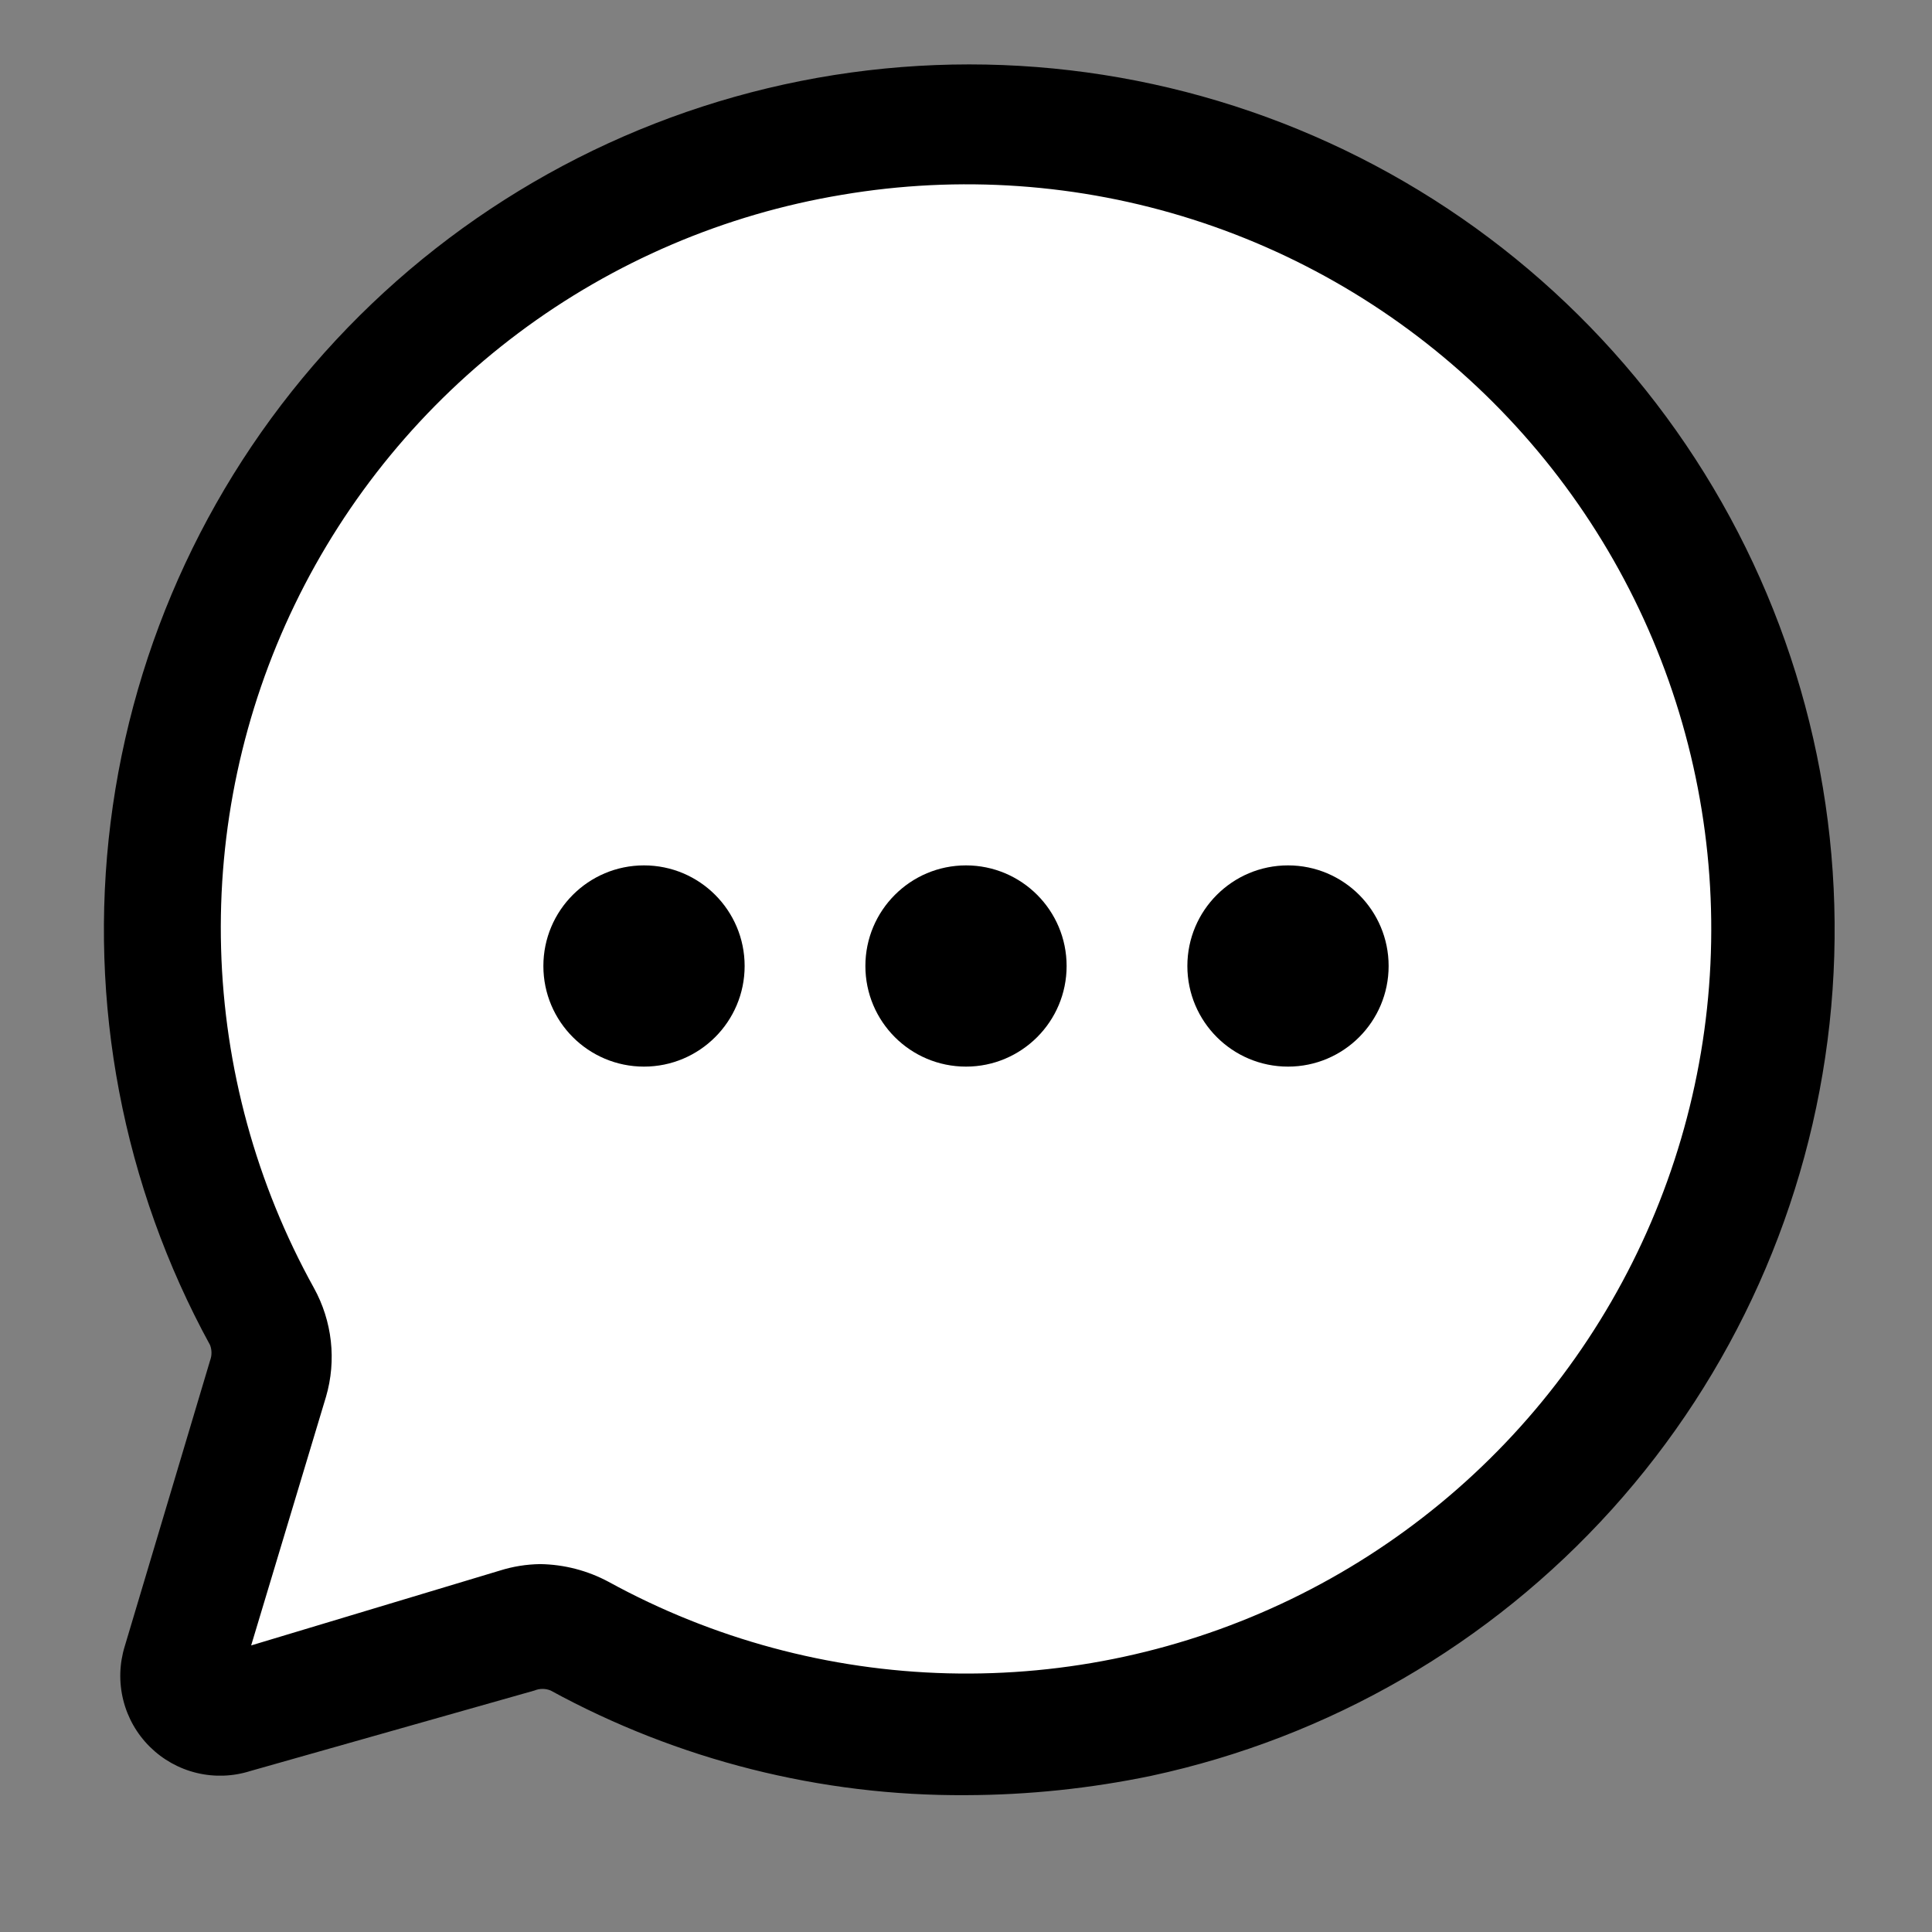
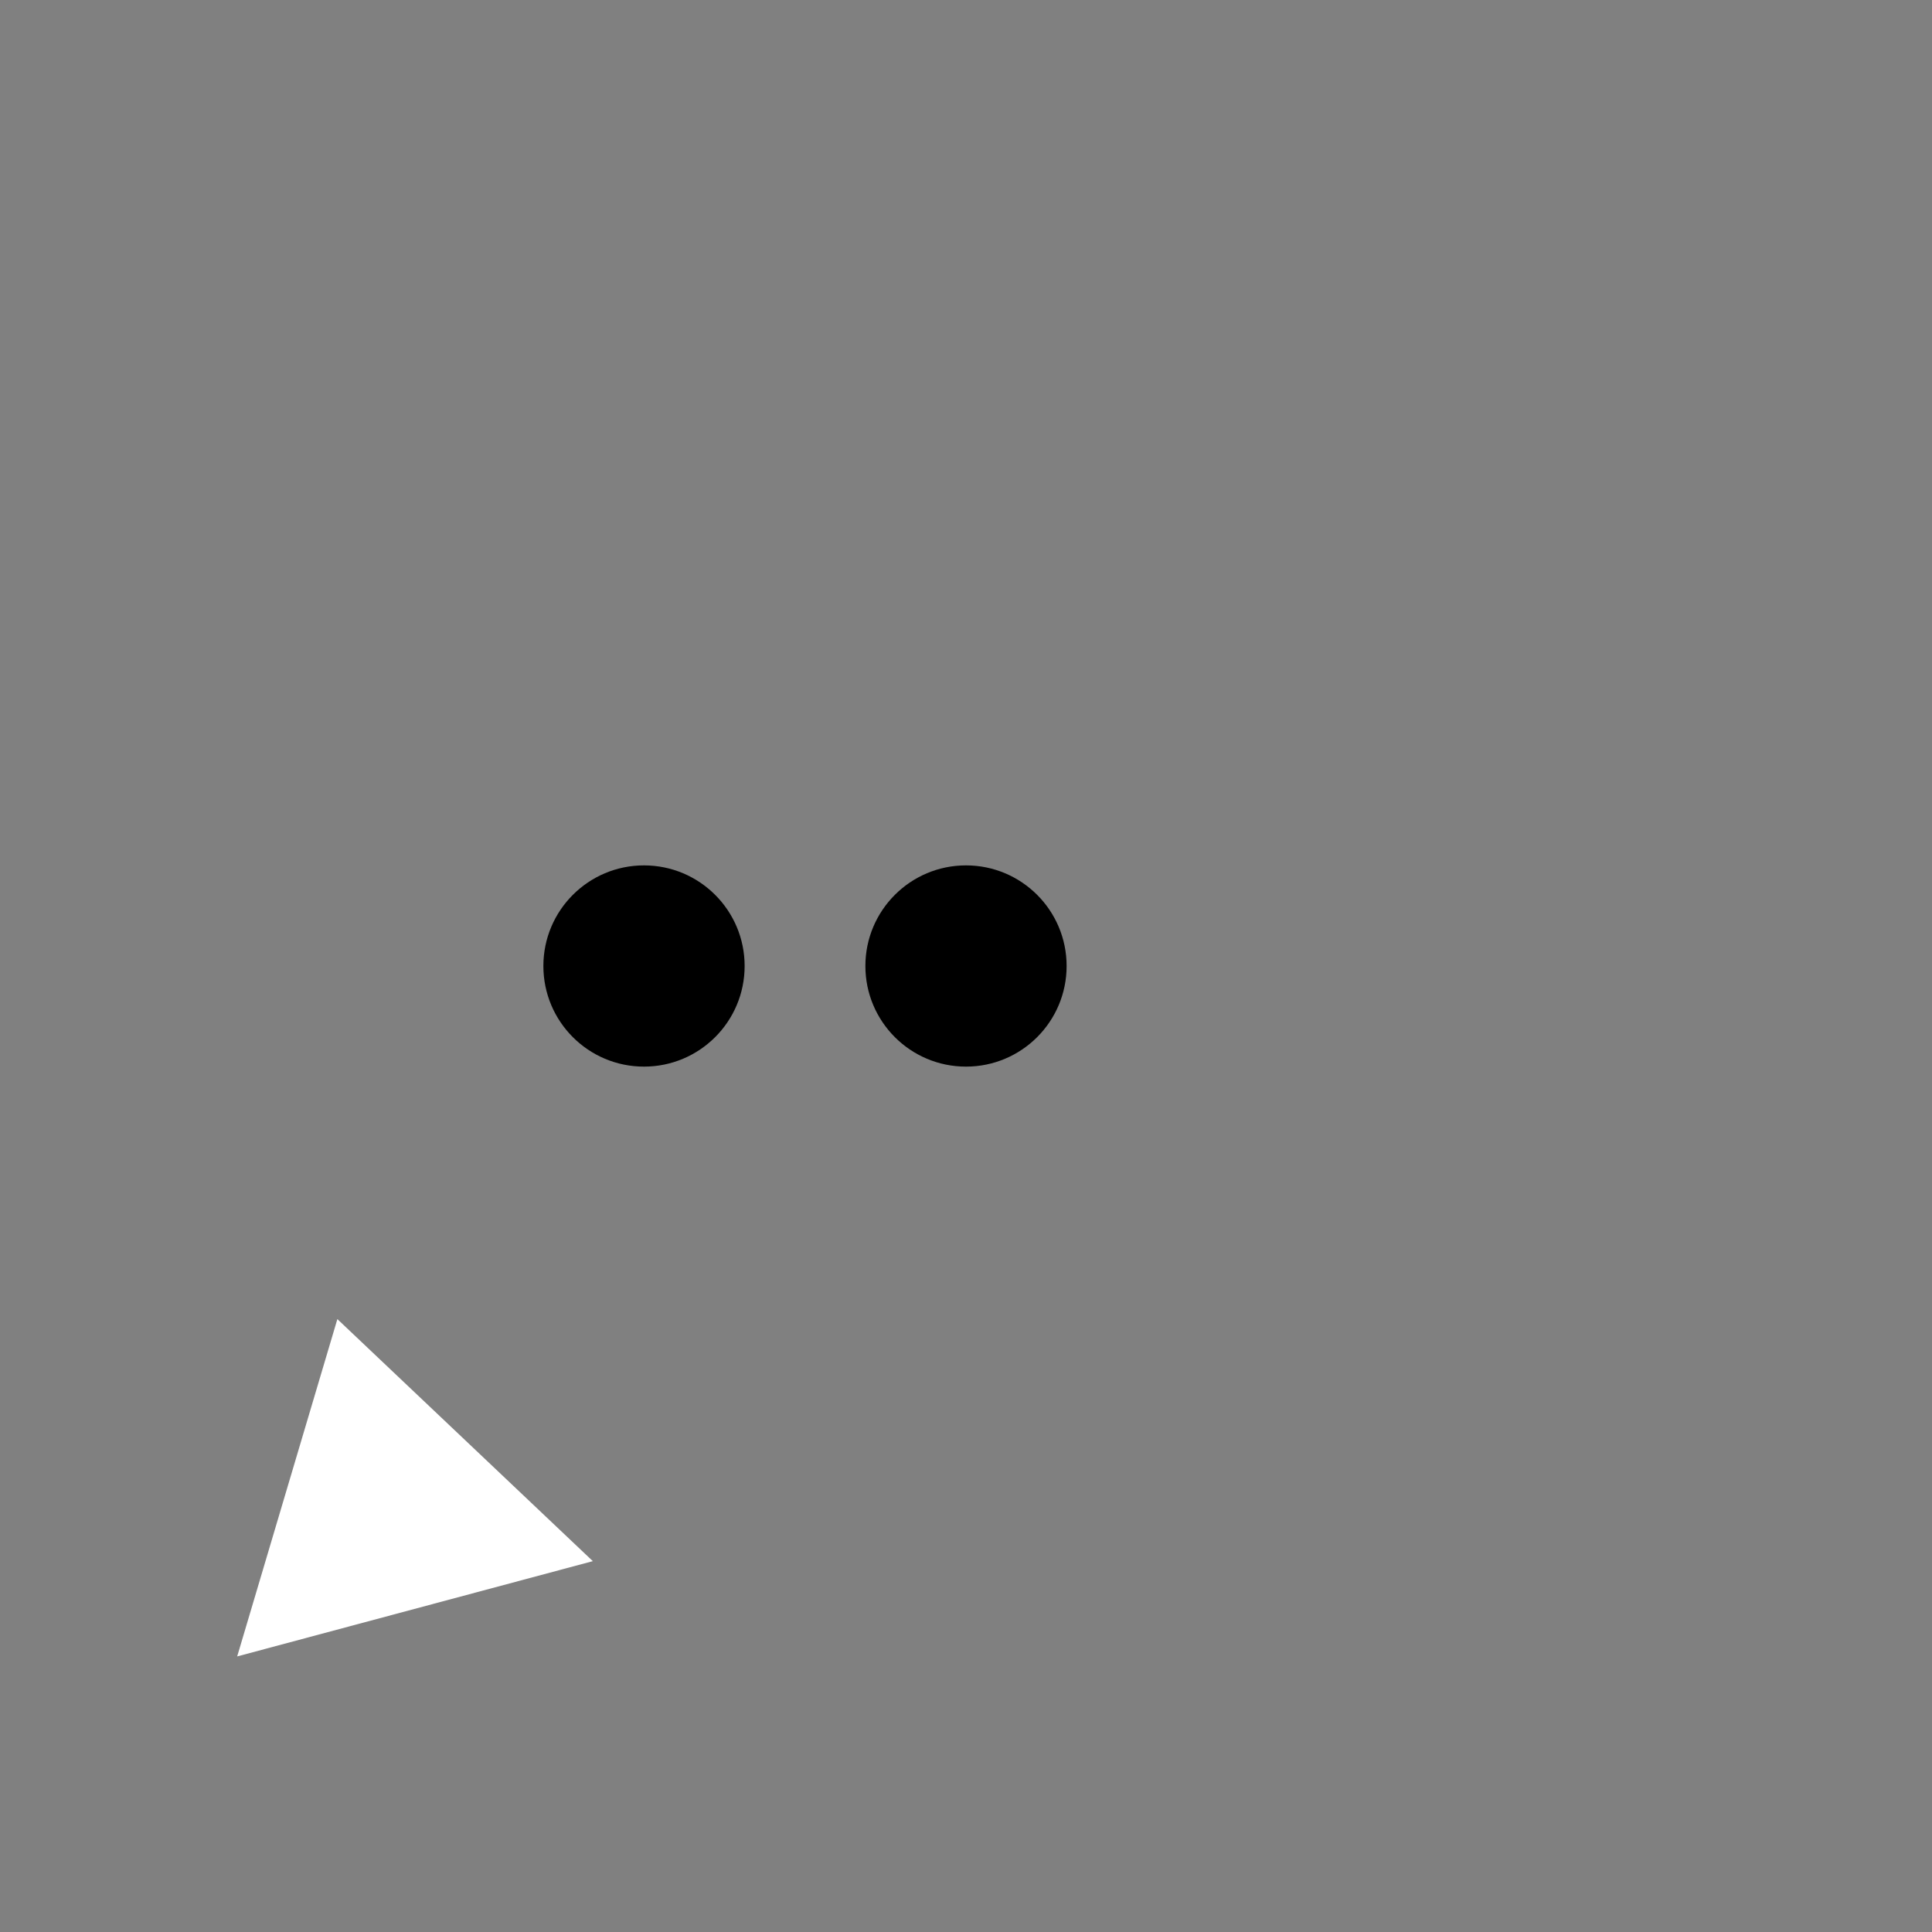
<svg xmlns="http://www.w3.org/2000/svg" width="64" height="64" viewBox="0 0 64 64" fill="none">
  <rect x="0" y="0" width="64" height="64" fill="#808080" stroke="none" />
  <path d="M11.176 43.697L19.638 51.715L7.857 54.871L11.176 43.697Z" fill="white" />
-   <circle cx="32" cy="30.75" r="26.75" fill="white" />
-   <path d="M32 59.467C27.193 59.498 22.458 58.304 18.24 56C18.155 55.965 18.065 55.947 17.973 55.947C17.882 55.947 17.791 55.965 17.707 56L8.293 58.667C7.717 58.85 7.102 58.872 6.514 58.73C5.926 58.588 5.389 58.287 4.96 57.861C4.531 57.435 4.227 56.9 4.082 56.313C3.936 55.726 3.954 55.111 4.133 54.533L6.96 45.067C7.021 44.903 7.021 44.723 6.96 44.56C4.069 39.276 2.916 33.216 3.664 27.24C4.412 21.264 7.023 15.675 11.127 11.267C15.231 6.858 20.619 3.855 26.527 2.682C32.434 1.51 38.561 2.227 44.038 4.734C49.515 7.24 54.063 11.408 57.037 16.645C60.011 21.883 61.259 27.924 60.606 33.911C59.952 39.898 57.429 45.528 53.396 50C49.362 54.472 44.022 57.561 38.133 58.827C36.116 59.246 34.061 59.461 32 59.467ZM17.893 51.813C18.685 51.824 19.462 52.025 20.16 52.4C23.611 54.292 27.465 55.332 31.399 55.431C35.334 55.53 39.235 54.686 42.777 52.97C46.319 51.254 49.399 48.715 51.759 45.566C54.12 42.416 55.692 38.748 56.346 34.866C56.999 30.985 56.714 27.004 55.514 23.255C54.315 19.506 52.236 16.099 49.451 13.318C46.666 10.537 43.256 8.463 39.505 7.268C35.755 6.074 31.774 5.795 27.893 6.453C24.005 7.099 20.33 8.669 17.175 11.031C14.02 13.394 11.479 16.479 9.764 20.028C8.05 23.576 7.213 27.485 7.324 31.425C7.434 35.364 8.489 39.22 10.4 42.667C10.7 43.211 10.89 43.809 10.959 44.427C11.028 45.044 10.974 45.67 10.8 46.267L8.32 54.507L16.56 52.027C16.991 51.891 17.441 51.819 17.893 51.813Z" fill="black" />
  <path d="M21.333 35.333C23.174 35.333 24.667 33.841 24.667 32C24.667 30.159 23.174 28.667 21.333 28.667C19.492 28.667 18 30.159 18 32C18 33.841 19.492 35.333 21.333 35.333Z" fill="black" />
  <path d="M32 35.333C33.841 35.333 35.333 33.841 35.333 32C35.333 30.159 33.841 28.667 32 28.667C30.159 28.667 28.667 30.159 28.667 32C28.667 33.841 30.159 35.333 32 35.333Z" fill="black" />
-   <path d="M42.667 35.333C44.508 35.333 46 33.841 46 32C46 30.159 44.508 28.667 42.667 28.667C40.826 28.667 39.333 30.159 39.333 32C39.333 33.841 40.826 35.333 42.667 35.333Z" fill="black" />
</svg>